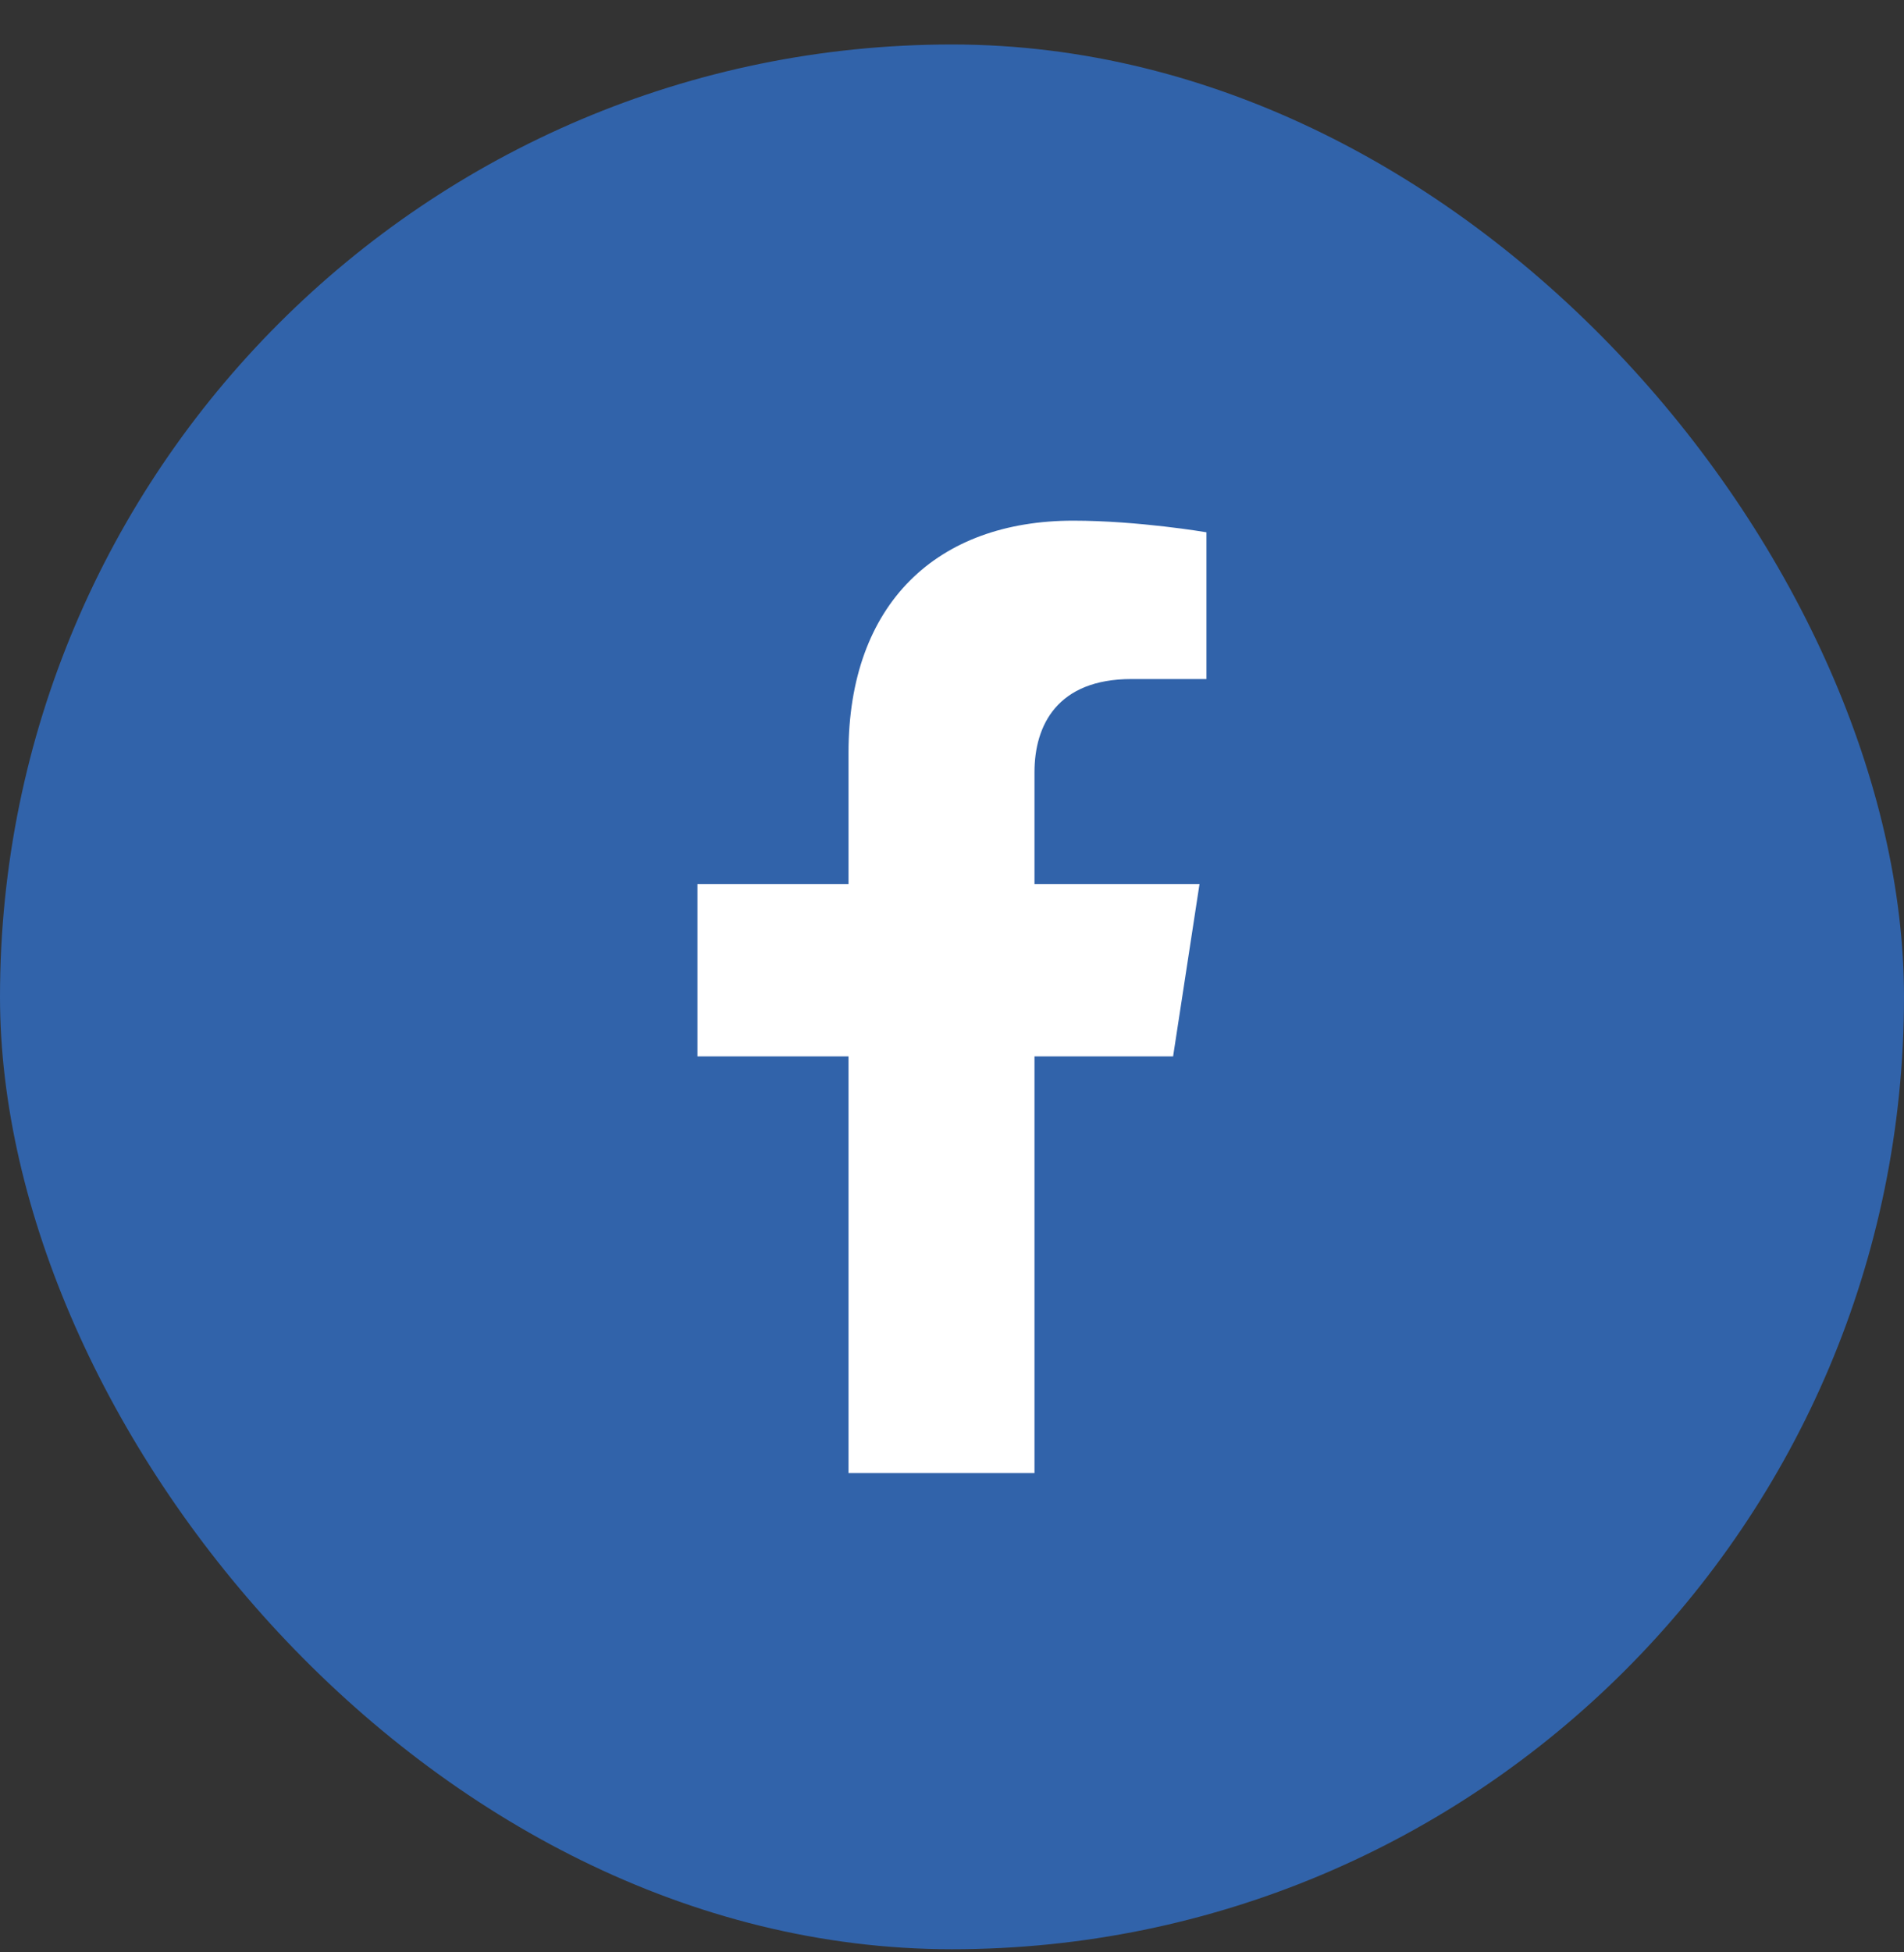
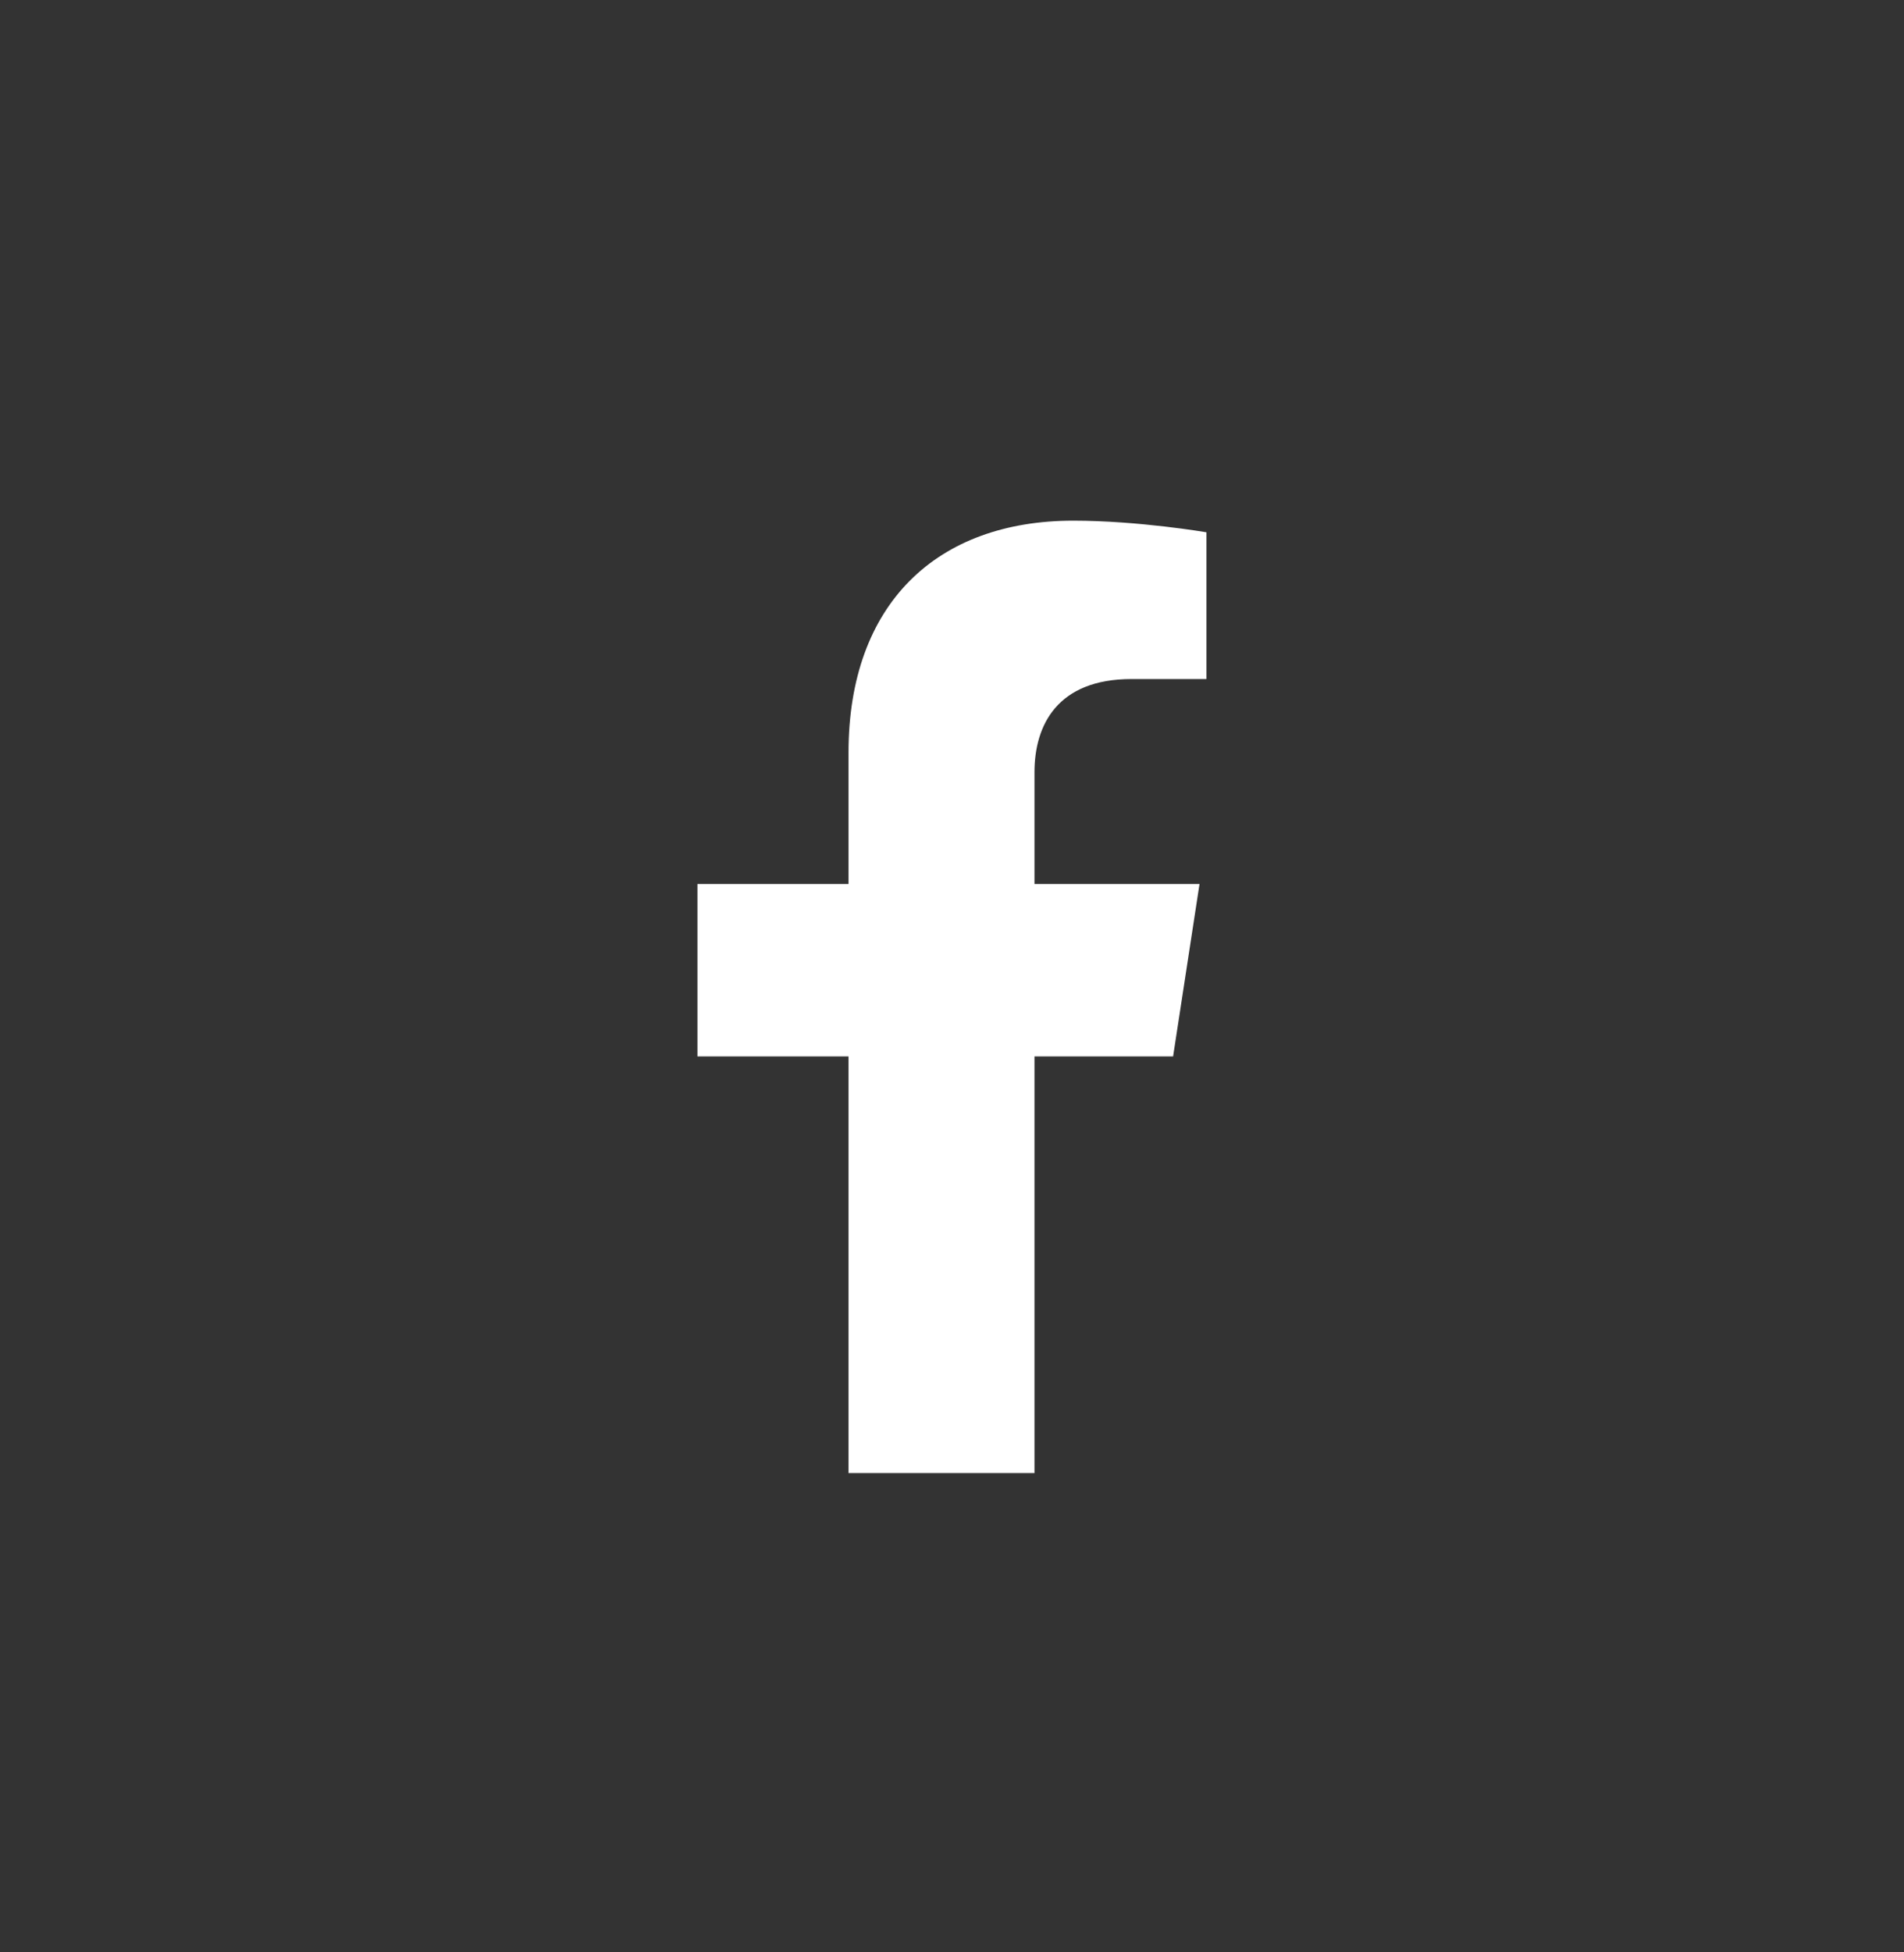
<svg xmlns="http://www.w3.org/2000/svg" width="40" height="41" viewBox="0 0 40 41" fill="none">
  <rect x="0" y="0" width="40" height="41" fill="#333333" stroke="none" />
-   <rect y="0.934" width="40" height="40" rx="20" fill="#3163AA" />
  <path d="M24.645 22.184L25.2 18.564H21.733V16.215C21.733 15.225 22.217 14.26 23.77 14.26H25.346V11.178C25.346 11.178 23.916 10.934 22.548 10.934C19.693 10.934 17.826 12.667 17.826 15.806V18.564H14.652V22.184H17.826V30.934H21.733V22.184H24.645Z" fill="white" />
</svg>